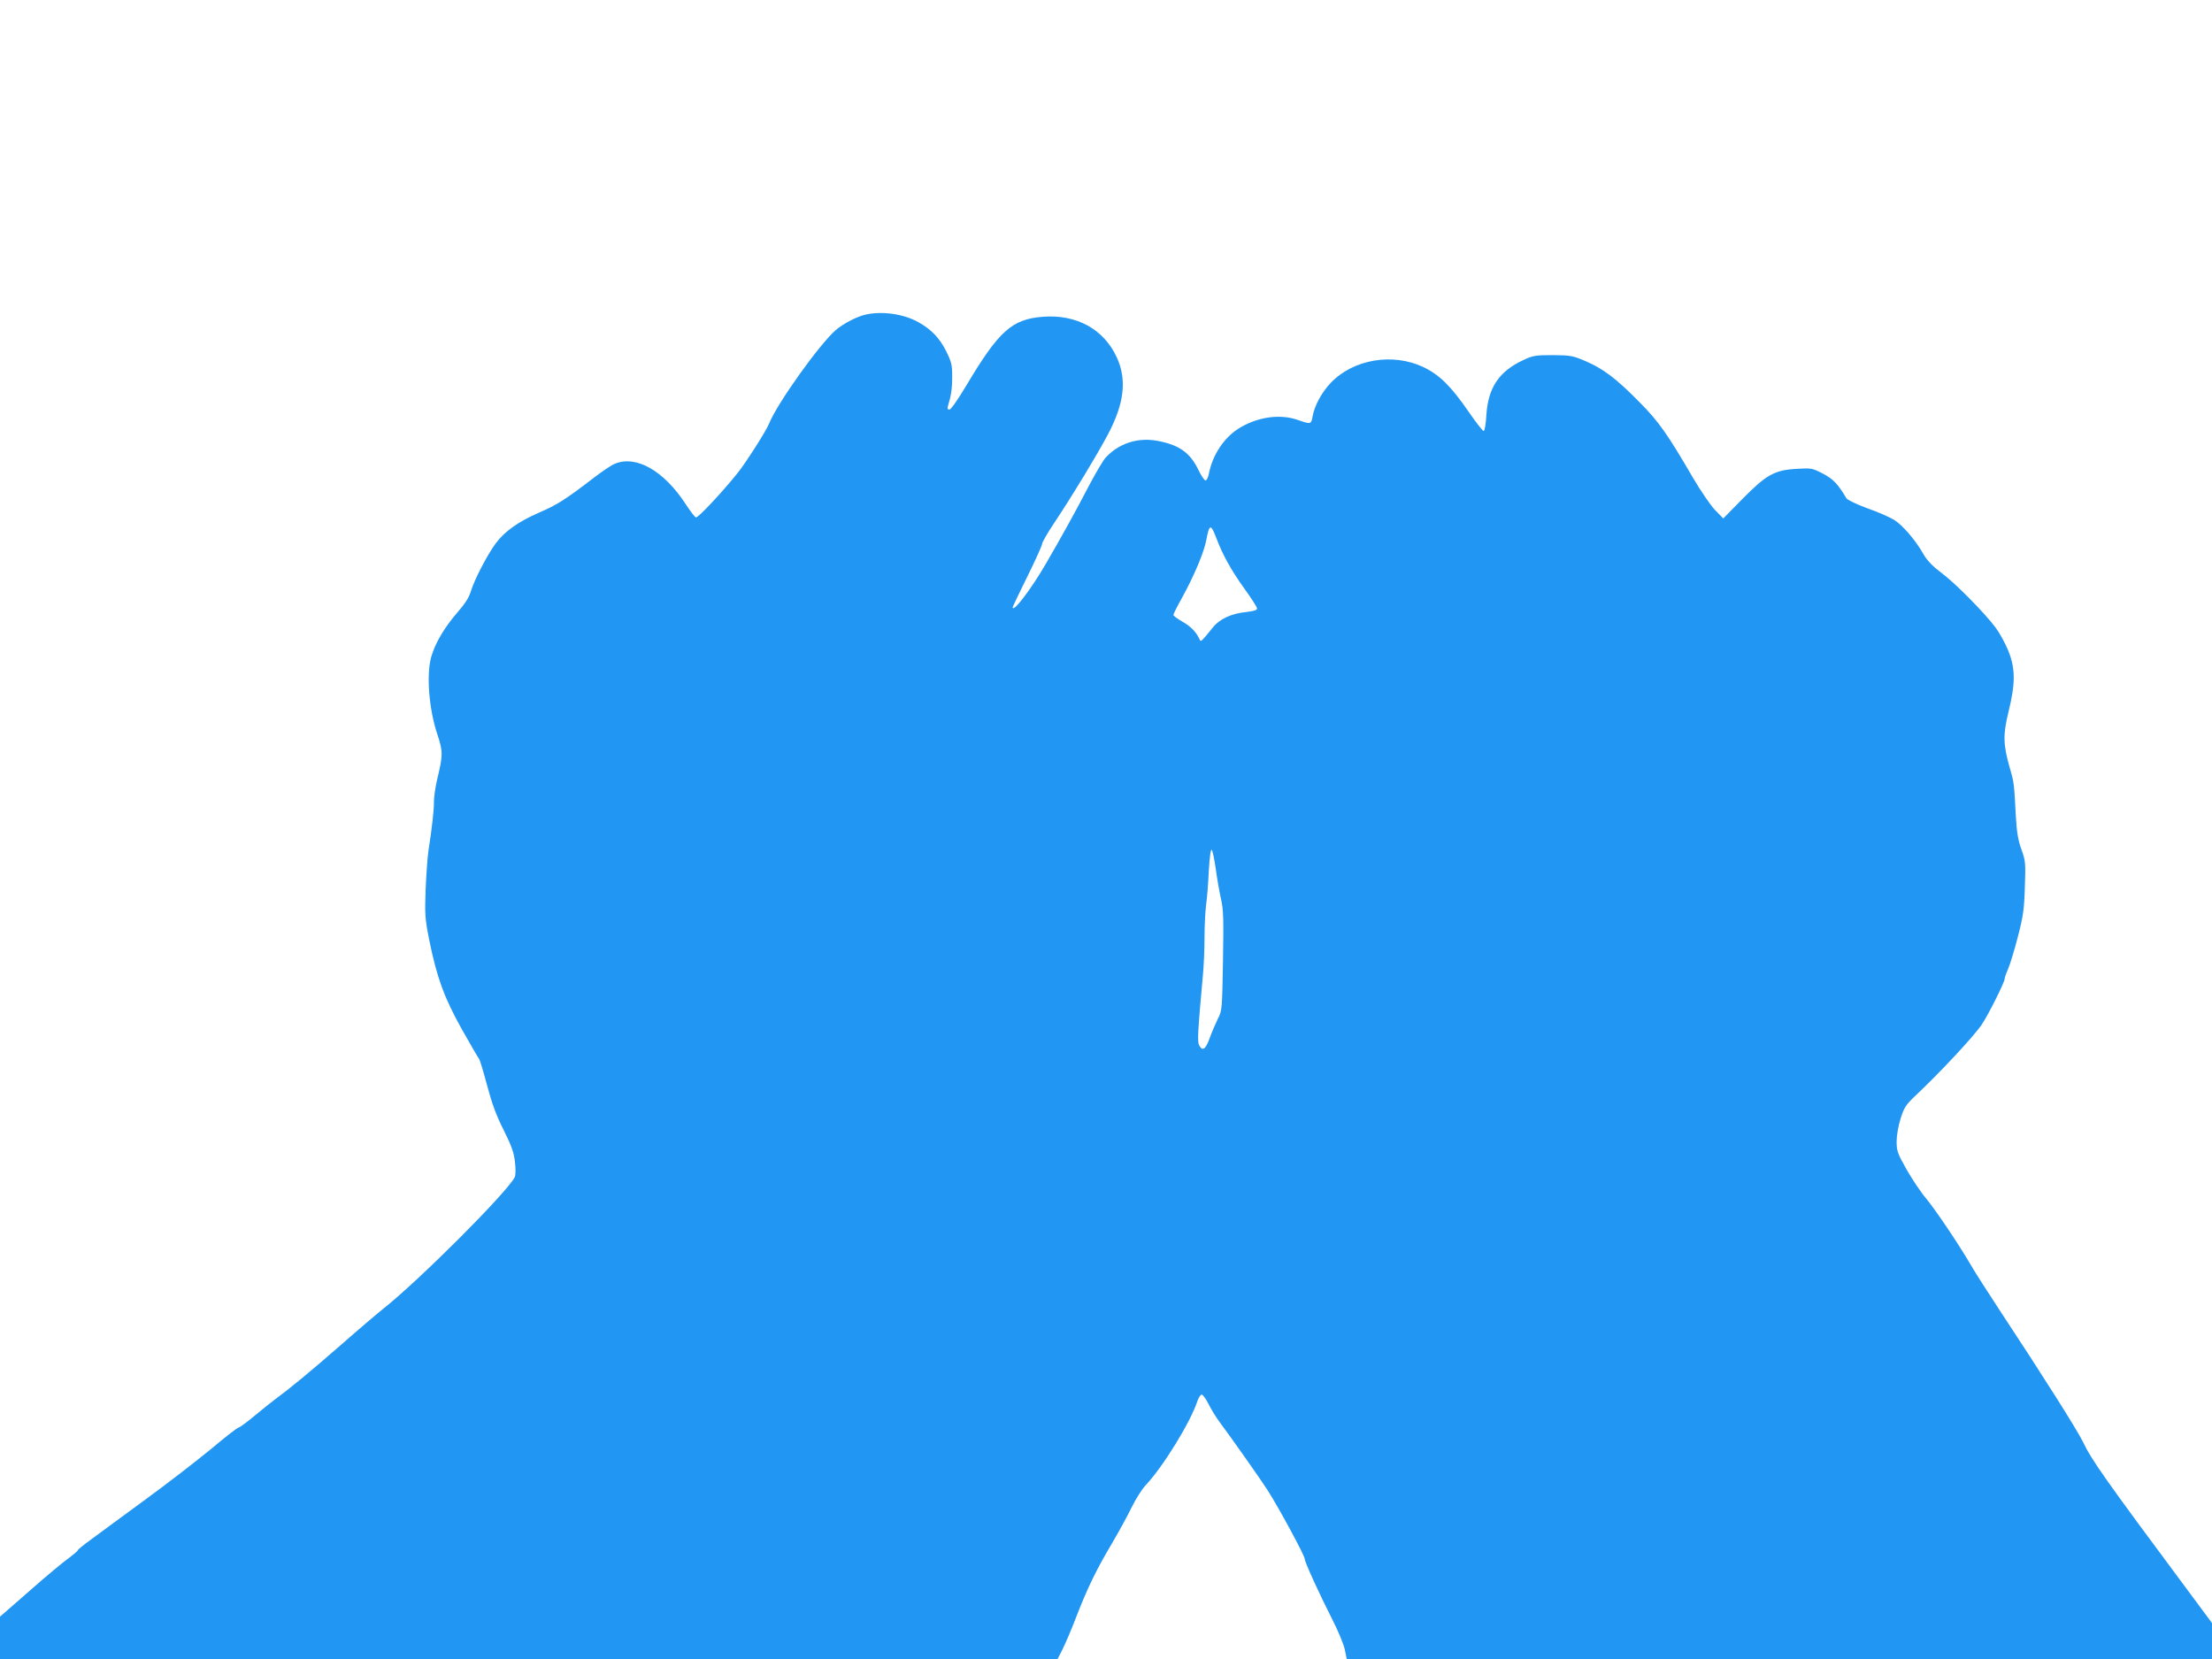
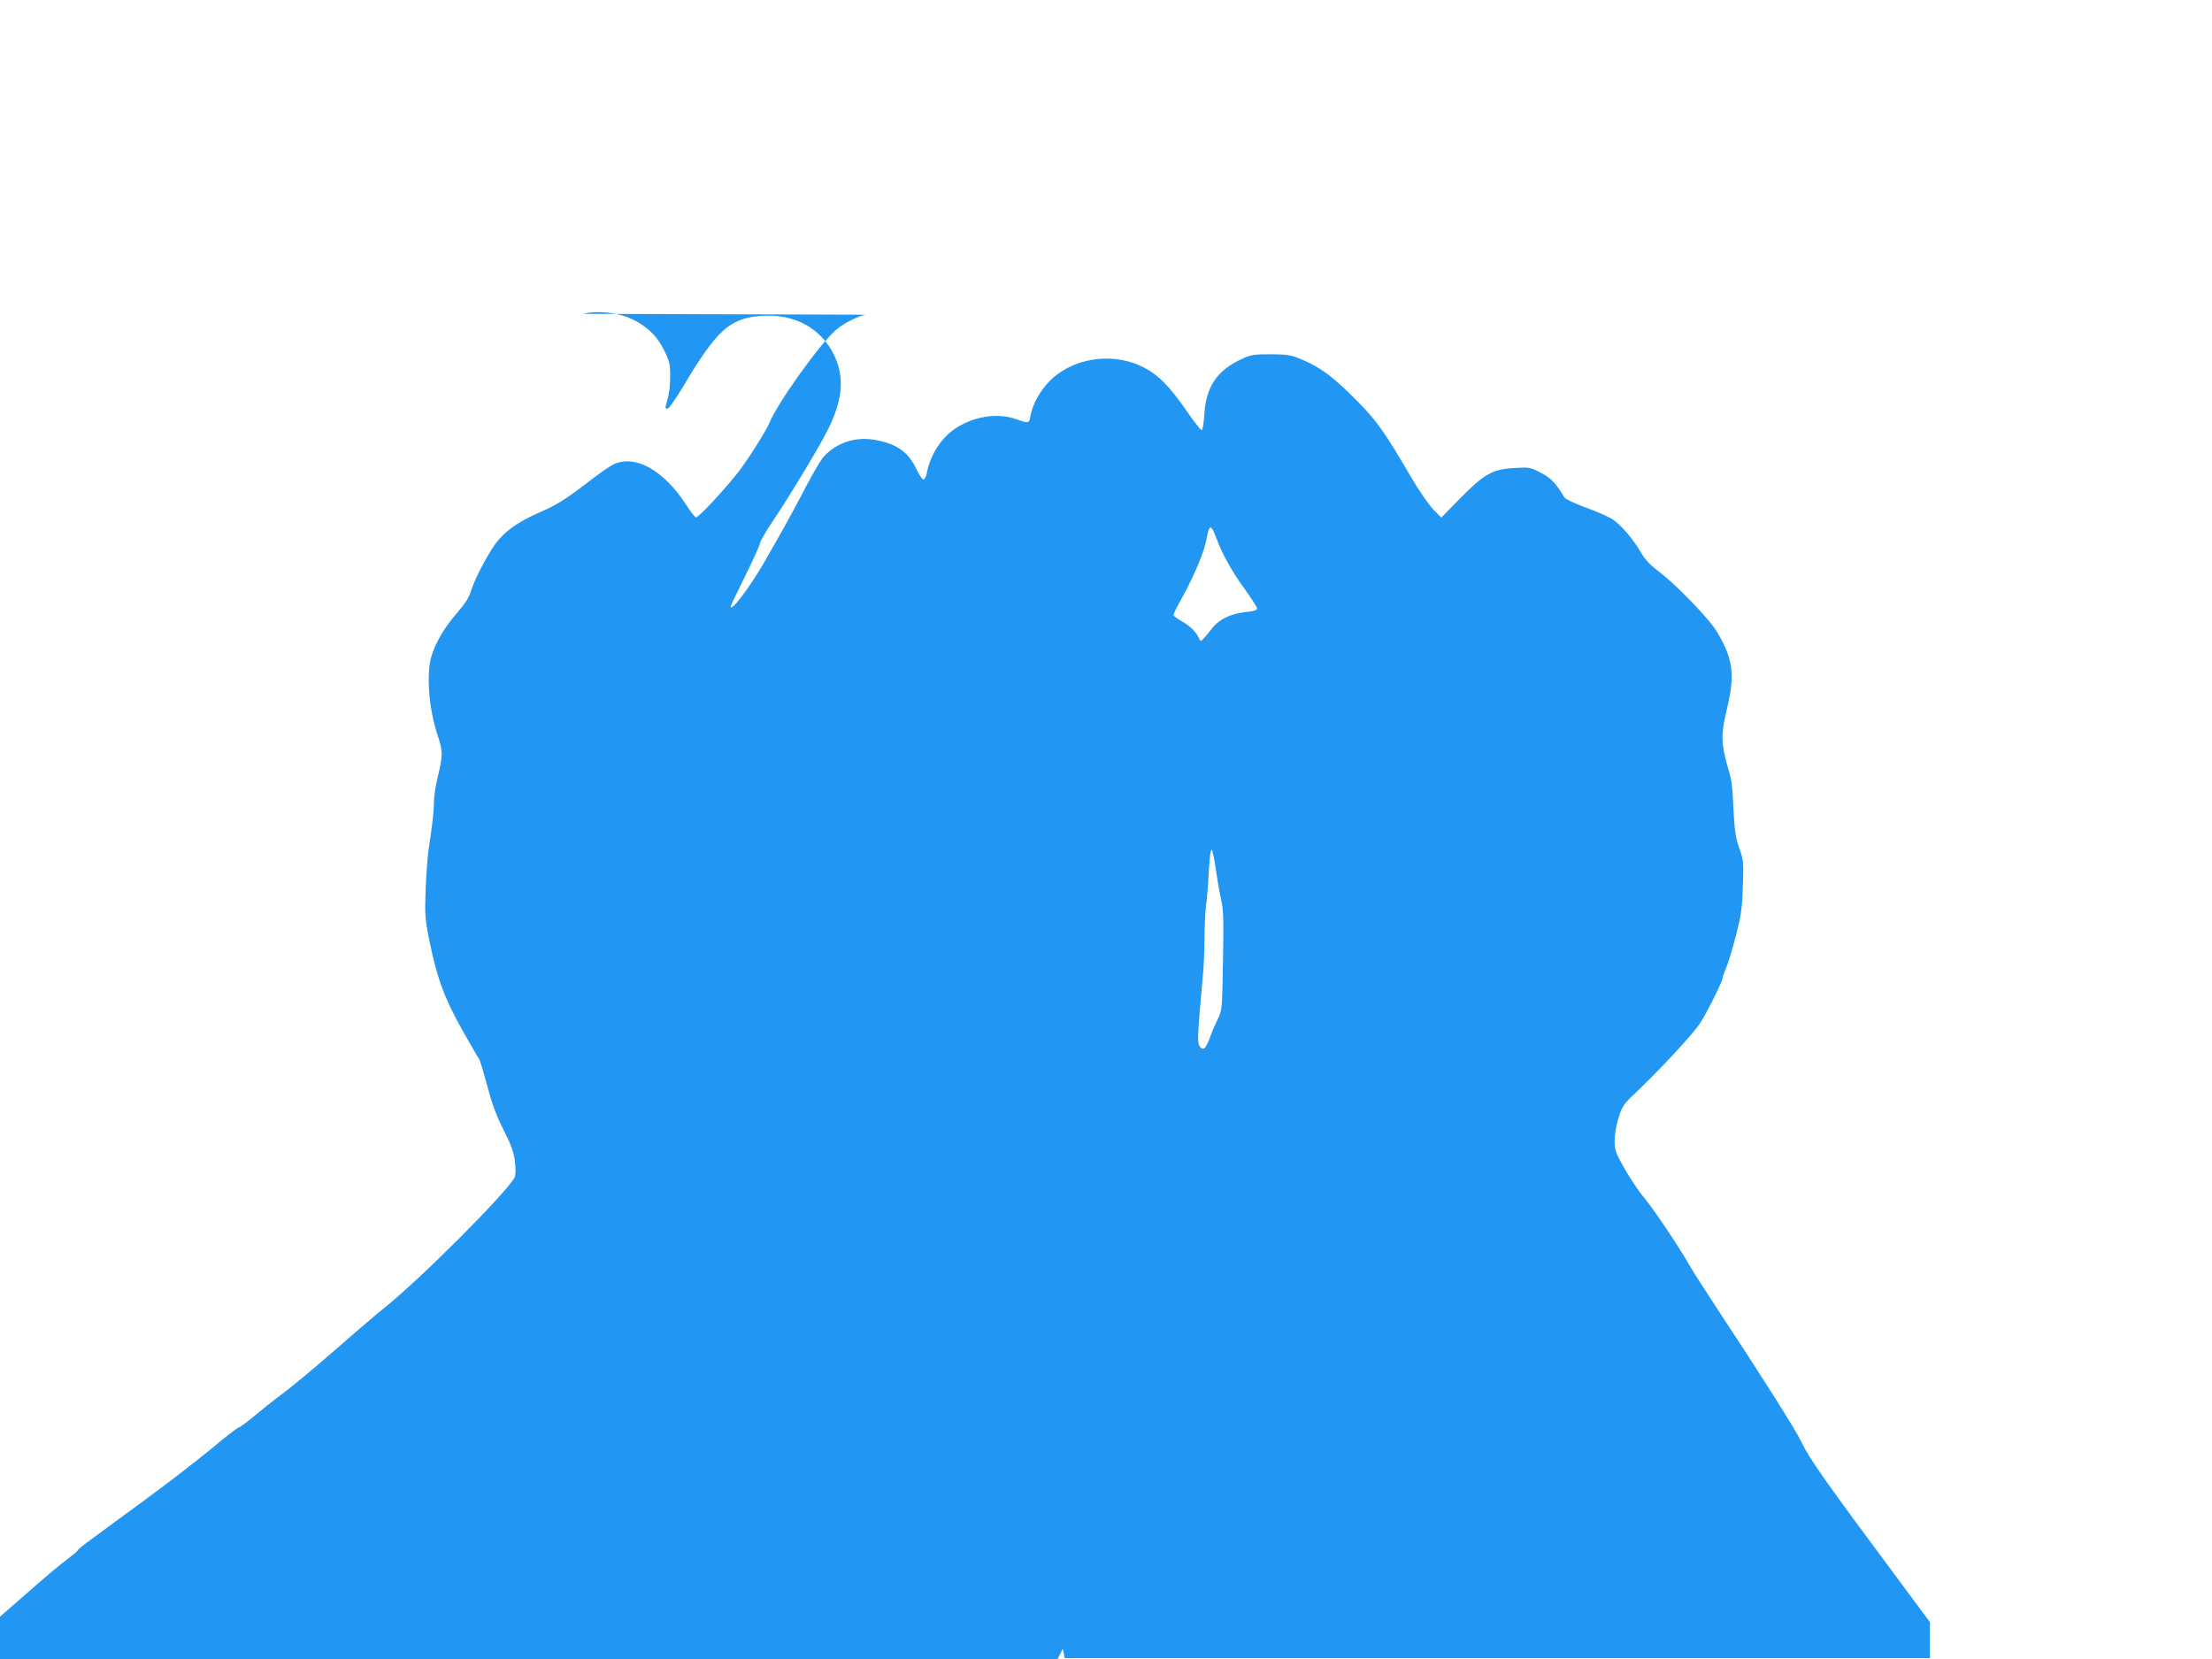
<svg xmlns="http://www.w3.org/2000/svg" version="1.0" width="1280pt" height="960pt" viewBox="0 0 1280 960" preserveAspectRatio="xMidYMid meet">
  <g transform="translate(0,960) scale(0.1,-0.1)" fill="#2196f3" stroke="none">
-     <path d="M5007 7779 c-52 -12 -129 -53 -172 -90 -96 -85 -338 -424 -384 -539 -17 -43 -134 -226 -181 -285 -92 -115 -232 -264 -243 -259 -7 2 -33 37 -60 78 -126 193 -287 284 -410 232 -18 -7 -70 -42 -116 -77 -172 -132 -215 -159 -321 -205 -122 -53 -203 -111 -254 -182 -48 -66 -121 -207 -140 -270 -11 -38 -33 -73 -80 -127 -73 -84 -127 -175 -150 -254 -30 -103 -14 -305 35 -451 33 -100 33 -119 -2 -263 -10 -43 -18 -100 -18 -126 1 -45 -11 -151 -32 -286 -5 -33 -12 -132 -16 -220 -5 -148 -4 -170 21 -295 44 -218 87 -334 188 -515 50 -88 94 -165 100 -172 5 -6 26 -76 47 -155 28 -105 53 -174 96 -258 46 -93 59 -129 65 -185 5 -42 4 -77 -2 -88 -49 -92 -554 -597 -760 -760 -29 -23 -141 -118 -248 -212 -184 -160 -283 -242 -375 -310 -22 -16 -77 -60 -121 -97 -45 -37 -86 -68 -92 -68 -7 0 -79 -56 -161 -125 -83 -68 -253 -200 -378 -291 -125 -92 -265 -194 -310 -228 -46 -33 -83 -63 -83 -67 0 -4 -24 -24 -52 -45 -29 -20 -131 -105 -225 -188 l-173 -151 0 -122 0 -123 3060 0 3060 0 30 59 c16 33 54 121 83 198 63 161 114 265 205 418 35 60 85 150 109 200 24 49 61 108 82 130 101 107 261 367 300 488 7 20 18 37 25 37 6 0 24 -24 38 -52 14 -29 41 -73 59 -98 78 -105 247 -345 284 -403 68 -107 215 -379 215 -398 0 -18 87 -208 158 -347 35 -68 68 -148 74 -178 l11 -54 2503 0 2504 0 0 104 0 104 -152 205 c-461 620 -546 740 -594 842 -33 69 -239 394 -482 762 -67 102 -141 217 -164 257 -67 116 -208 326 -264 393 -29 34 -79 109 -111 165 -53 94 -58 108 -58 163 0 34 10 91 23 132 19 61 30 79 78 125 146 137 348 353 392 420 36 52 132 245 132 263 0 7 9 33 20 58 11 25 36 107 56 184 31 119 37 158 41 288 5 142 4 154 -20 220 -19 53 -27 99 -32 190 -10 190 -10 196 -34 277 -40 140 -41 195 -9 327 41 167 41 252 -1 356 -18 44 -51 104 -73 133 -65 87 -237 261 -315 318 -49 37 -81 70 -102 106 -46 82 -122 170 -171 200 -25 15 -94 46 -155 67 -60 22 -114 48 -120 57 -51 85 -76 111 -136 143 -62 32 -67 33 -151 28 -129 -7 -176 -33 -315 -174 l-111 -113 -49 50 c-26 28 -83 111 -125 183 -150 257 -198 326 -313 442 -132 134 -208 192 -312 236 -72 31 -86 33 -188 34 -100 0 -116 -3 -169 -28 -142 -66 -205 -160 -215 -320 -3 -52 -10 -92 -16 -91 -5 0 -44 49 -85 109 -104 151 -170 216 -264 261 -178 84 -406 45 -536 -92 -53 -56 -94 -132 -105 -196 -8 -44 -11 -44 -85 -18 -100 35 -227 19 -333 -44 -91 -53 -161 -157 -182 -269 -4 -20 -13 -37 -19 -37 -7 0 -25 27 -41 60 -48 101 -113 147 -243 170 -110 19 -218 -16 -293 -97 -15 -15 -59 -91 -100 -168 -75 -145 -159 -296 -248 -449 -86 -148 -191 -285 -191 -250 0 3 38 83 85 178 47 95 85 180 85 188 0 9 31 63 69 120 100 149 257 409 312 514 96 181 111 319 50 449 -75 161 -233 247 -426 232 -180 -14 -255 -82 -444 -399 -48 -80 -88 -138 -97 -138 -11 0 -13 6 -8 23 17 54 24 97 24 168 0 68 -4 84 -35 147 -37 74 -83 123 -156 165 -85 50 -215 69 -312 46z m2032 -1294 c36 -96 87 -187 161 -290 40 -55 73 -107 74 -115 1 -11 -16 -16 -66 -22 -81 -8 -151 -40 -189 -88 -62 -77 -70 -85 -75 -75 -19 45 -52 79 -99 106 -30 17 -55 35 -55 41 0 5 23 51 51 101 68 123 128 265 140 335 17 91 26 92 58 7z m-4 -1911 c7 -54 21 -133 30 -174 15 -64 16 -117 12 -361 -5 -279 -5 -287 -30 -335 -13 -27 -35 -77 -47 -111 -24 -66 -41 -78 -61 -42 -11 21 -8 78 21 398 6 58 10 157 10 222 0 65 4 151 9 191 6 40 13 131 16 201 5 82 11 125 17 119 5 -5 15 -54 23 -108z" />
+     <path d="M5007 7779 c-52 -12 -129 -53 -172 -90 -96 -85 -338 -424 -384 -539 -17 -43 -134 -226 -181 -285 -92 -115 -232 -264 -243 -259 -7 2 -33 37 -60 78 -126 193 -287 284 -410 232 -18 -7 -70 -42 -116 -77 -172 -132 -215 -159 -321 -205 -122 -53 -203 -111 -254 -182 -48 -66 -121 -207 -140 -270 -11 -38 -33 -73 -80 -127 -73 -84 -127 -175 -150 -254 -30 -103 -14 -305 35 -451 33 -100 33 -119 -2 -263 -10 -43 -18 -100 -18 -126 1 -45 -11 -151 -32 -286 -5 -33 -12 -132 -16 -220 -5 -148 -4 -170 21 -295 44 -218 87 -334 188 -515 50 -88 94 -165 100 -172 5 -6 26 -76 47 -155 28 -105 53 -174 96 -258 46 -93 59 -129 65 -185 5 -42 4 -77 -2 -88 -49 -92 -554 -597 -760 -760 -29 -23 -141 -118 -248 -212 -184 -160 -283 -242 -375 -310 -22 -16 -77 -60 -121 -97 -45 -37 -86 -68 -92 -68 -7 0 -79 -56 -161 -125 -83 -68 -253 -200 -378 -291 -125 -92 -265 -194 -310 -228 -46 -33 -83 -63 -83 -67 0 -4 -24 -24 -52 -45 -29 -20 -131 -105 -225 -188 l-173 -151 0 -122 0 -123 3060 0 3060 0 30 59 l11 -54 2503 0 2504 0 0 104 0 104 -152 205 c-461 620 -546 740 -594 842 -33 69 -239 394 -482 762 -67 102 -141 217 -164 257 -67 116 -208 326 -264 393 -29 34 -79 109 -111 165 -53 94 -58 108 -58 163 0 34 10 91 23 132 19 61 30 79 78 125 146 137 348 353 392 420 36 52 132 245 132 263 0 7 9 33 20 58 11 25 36 107 56 184 31 119 37 158 41 288 5 142 4 154 -20 220 -19 53 -27 99 -32 190 -10 190 -10 196 -34 277 -40 140 -41 195 -9 327 41 167 41 252 -1 356 -18 44 -51 104 -73 133 -65 87 -237 261 -315 318 -49 37 -81 70 -102 106 -46 82 -122 170 -171 200 -25 15 -94 46 -155 67 -60 22 -114 48 -120 57 -51 85 -76 111 -136 143 -62 32 -67 33 -151 28 -129 -7 -176 -33 -315 -174 l-111 -113 -49 50 c-26 28 -83 111 -125 183 -150 257 -198 326 -313 442 -132 134 -208 192 -312 236 -72 31 -86 33 -188 34 -100 0 -116 -3 -169 -28 -142 -66 -205 -160 -215 -320 -3 -52 -10 -92 -16 -91 -5 0 -44 49 -85 109 -104 151 -170 216 -264 261 -178 84 -406 45 -536 -92 -53 -56 -94 -132 -105 -196 -8 -44 -11 -44 -85 -18 -100 35 -227 19 -333 -44 -91 -53 -161 -157 -182 -269 -4 -20 -13 -37 -19 -37 -7 0 -25 27 -41 60 -48 101 -113 147 -243 170 -110 19 -218 -16 -293 -97 -15 -15 -59 -91 -100 -168 -75 -145 -159 -296 -248 -449 -86 -148 -191 -285 -191 -250 0 3 38 83 85 178 47 95 85 180 85 188 0 9 31 63 69 120 100 149 257 409 312 514 96 181 111 319 50 449 -75 161 -233 247 -426 232 -180 -14 -255 -82 -444 -399 -48 -80 -88 -138 -97 -138 -11 0 -13 6 -8 23 17 54 24 97 24 168 0 68 -4 84 -35 147 -37 74 -83 123 -156 165 -85 50 -215 69 -312 46z m2032 -1294 c36 -96 87 -187 161 -290 40 -55 73 -107 74 -115 1 -11 -16 -16 -66 -22 -81 -8 -151 -40 -189 -88 -62 -77 -70 -85 -75 -75 -19 45 -52 79 -99 106 -30 17 -55 35 -55 41 0 5 23 51 51 101 68 123 128 265 140 335 17 91 26 92 58 7z m-4 -1911 c7 -54 21 -133 30 -174 15 -64 16 -117 12 -361 -5 -279 -5 -287 -30 -335 -13 -27 -35 -77 -47 -111 -24 -66 -41 -78 -61 -42 -11 21 -8 78 21 398 6 58 10 157 10 222 0 65 4 151 9 191 6 40 13 131 16 201 5 82 11 125 17 119 5 -5 15 -54 23 -108z" />
  </g>
</svg>